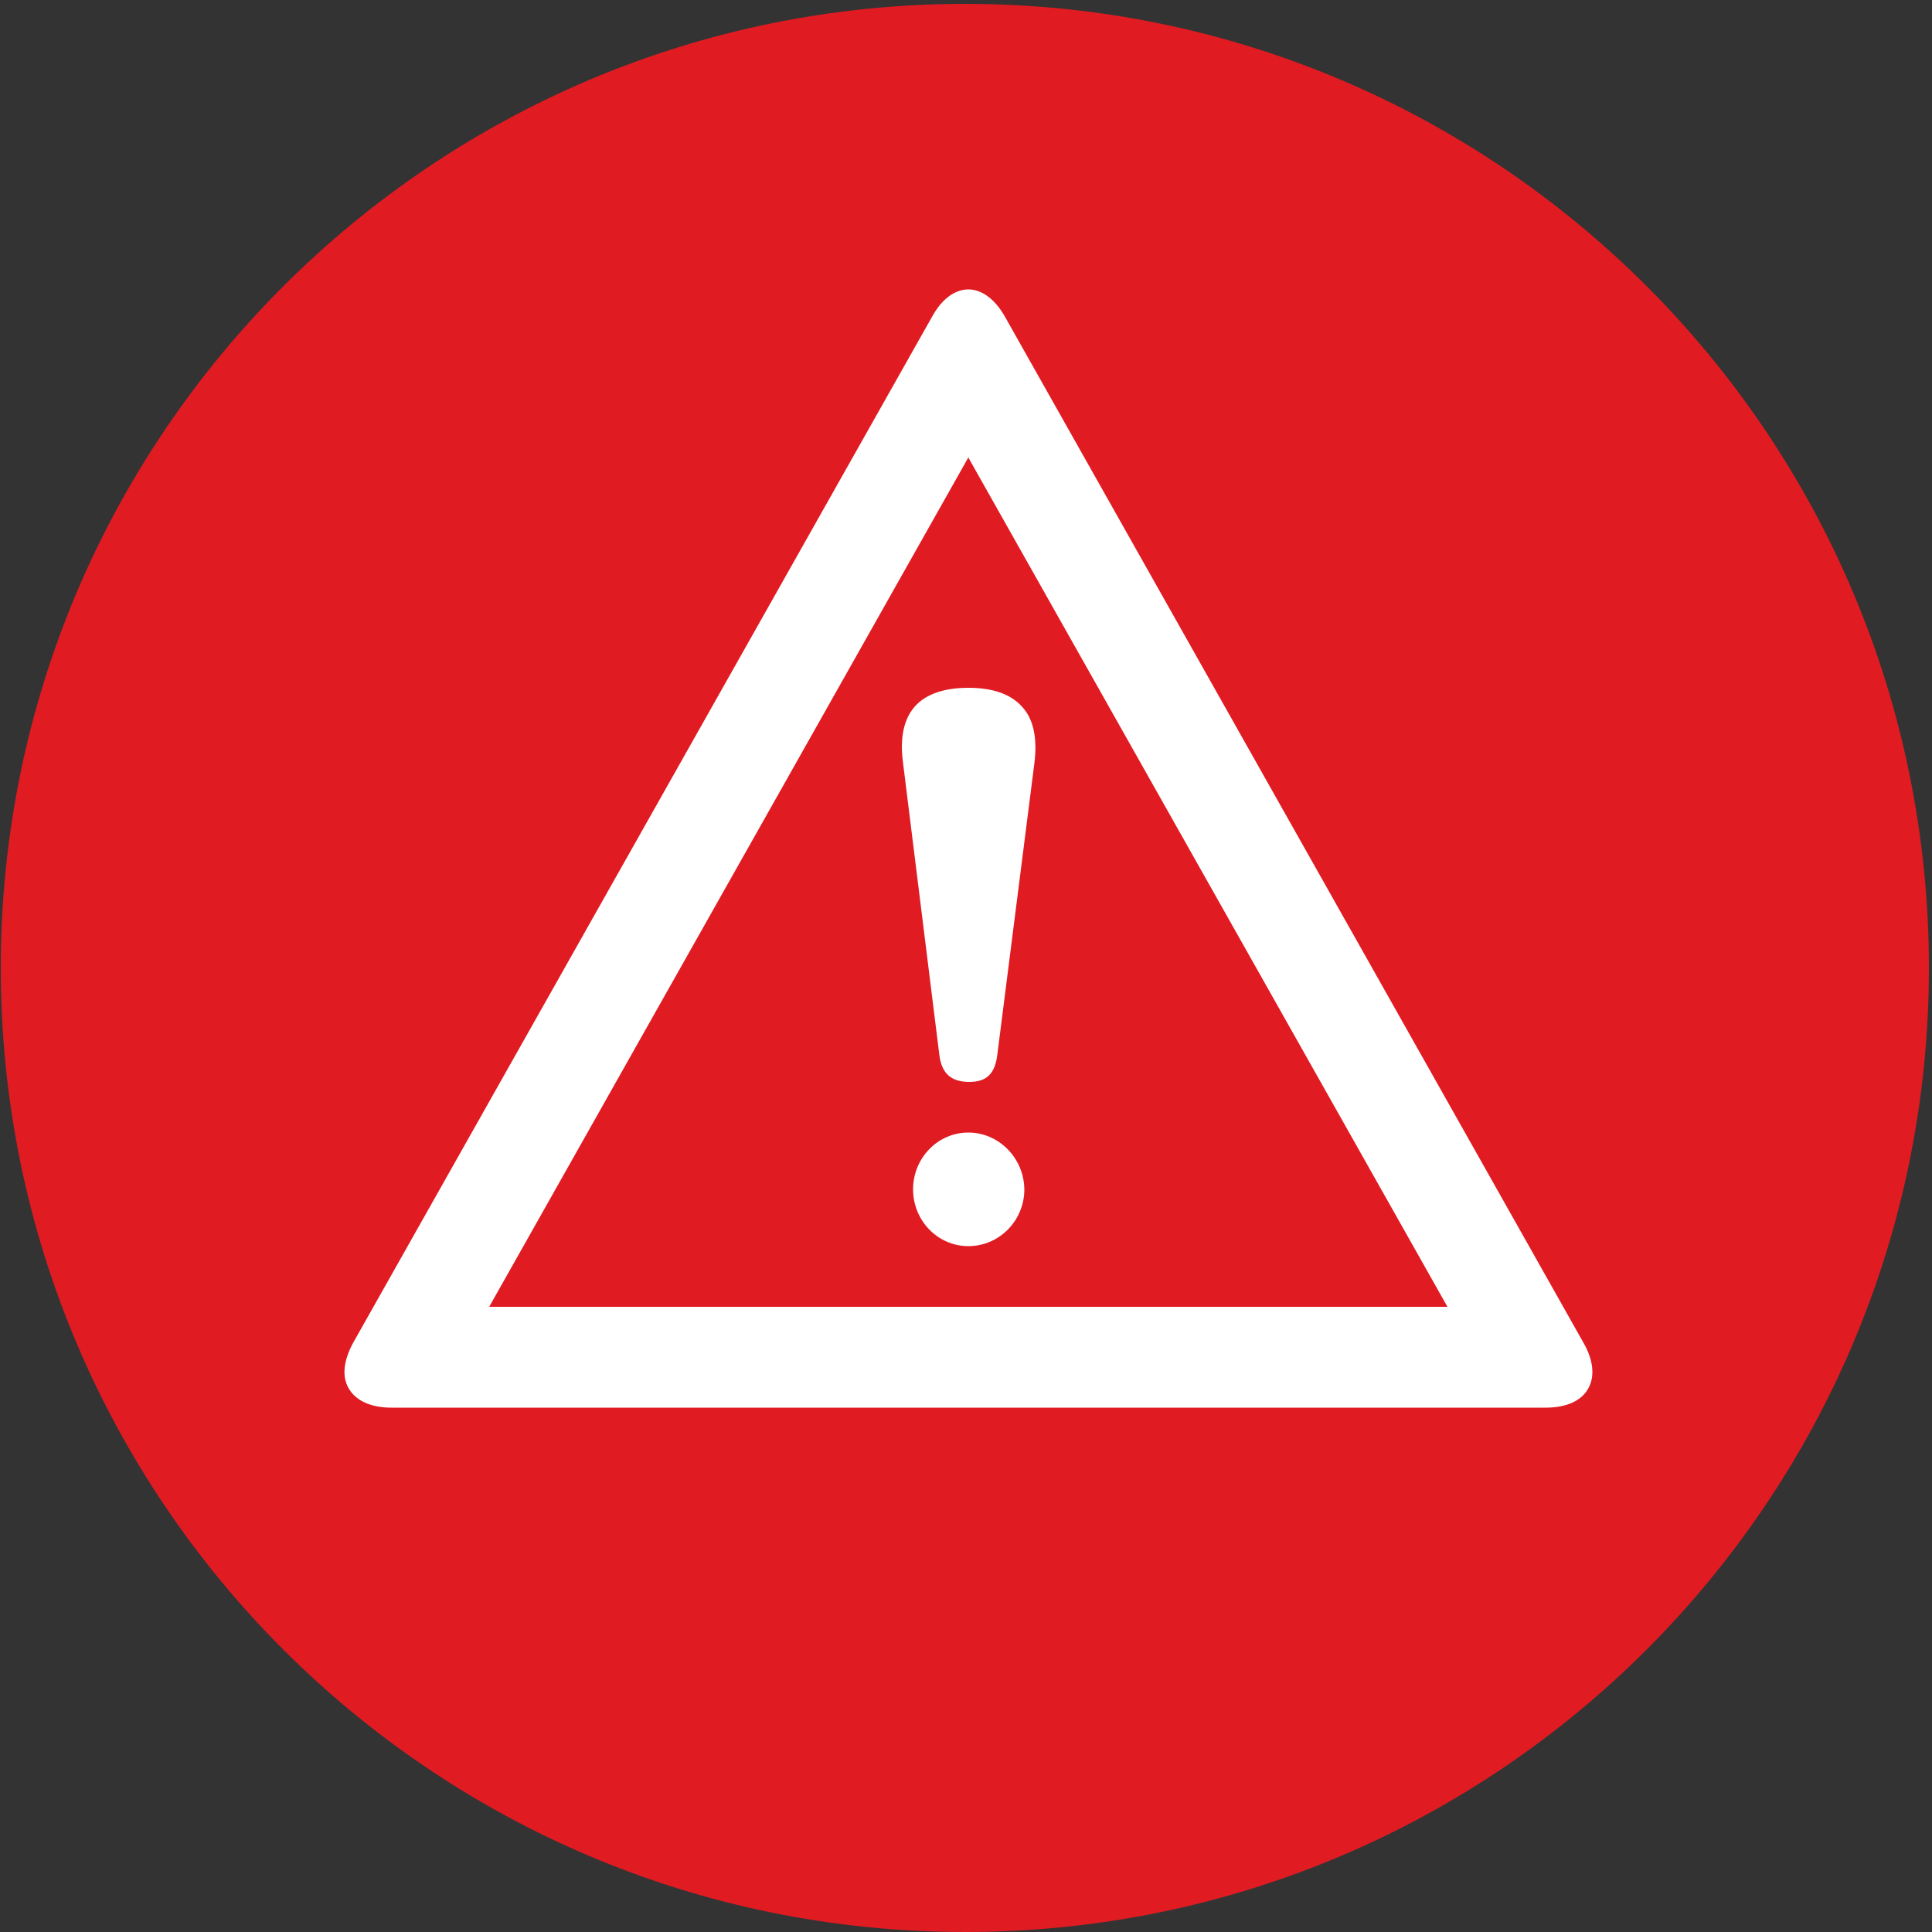
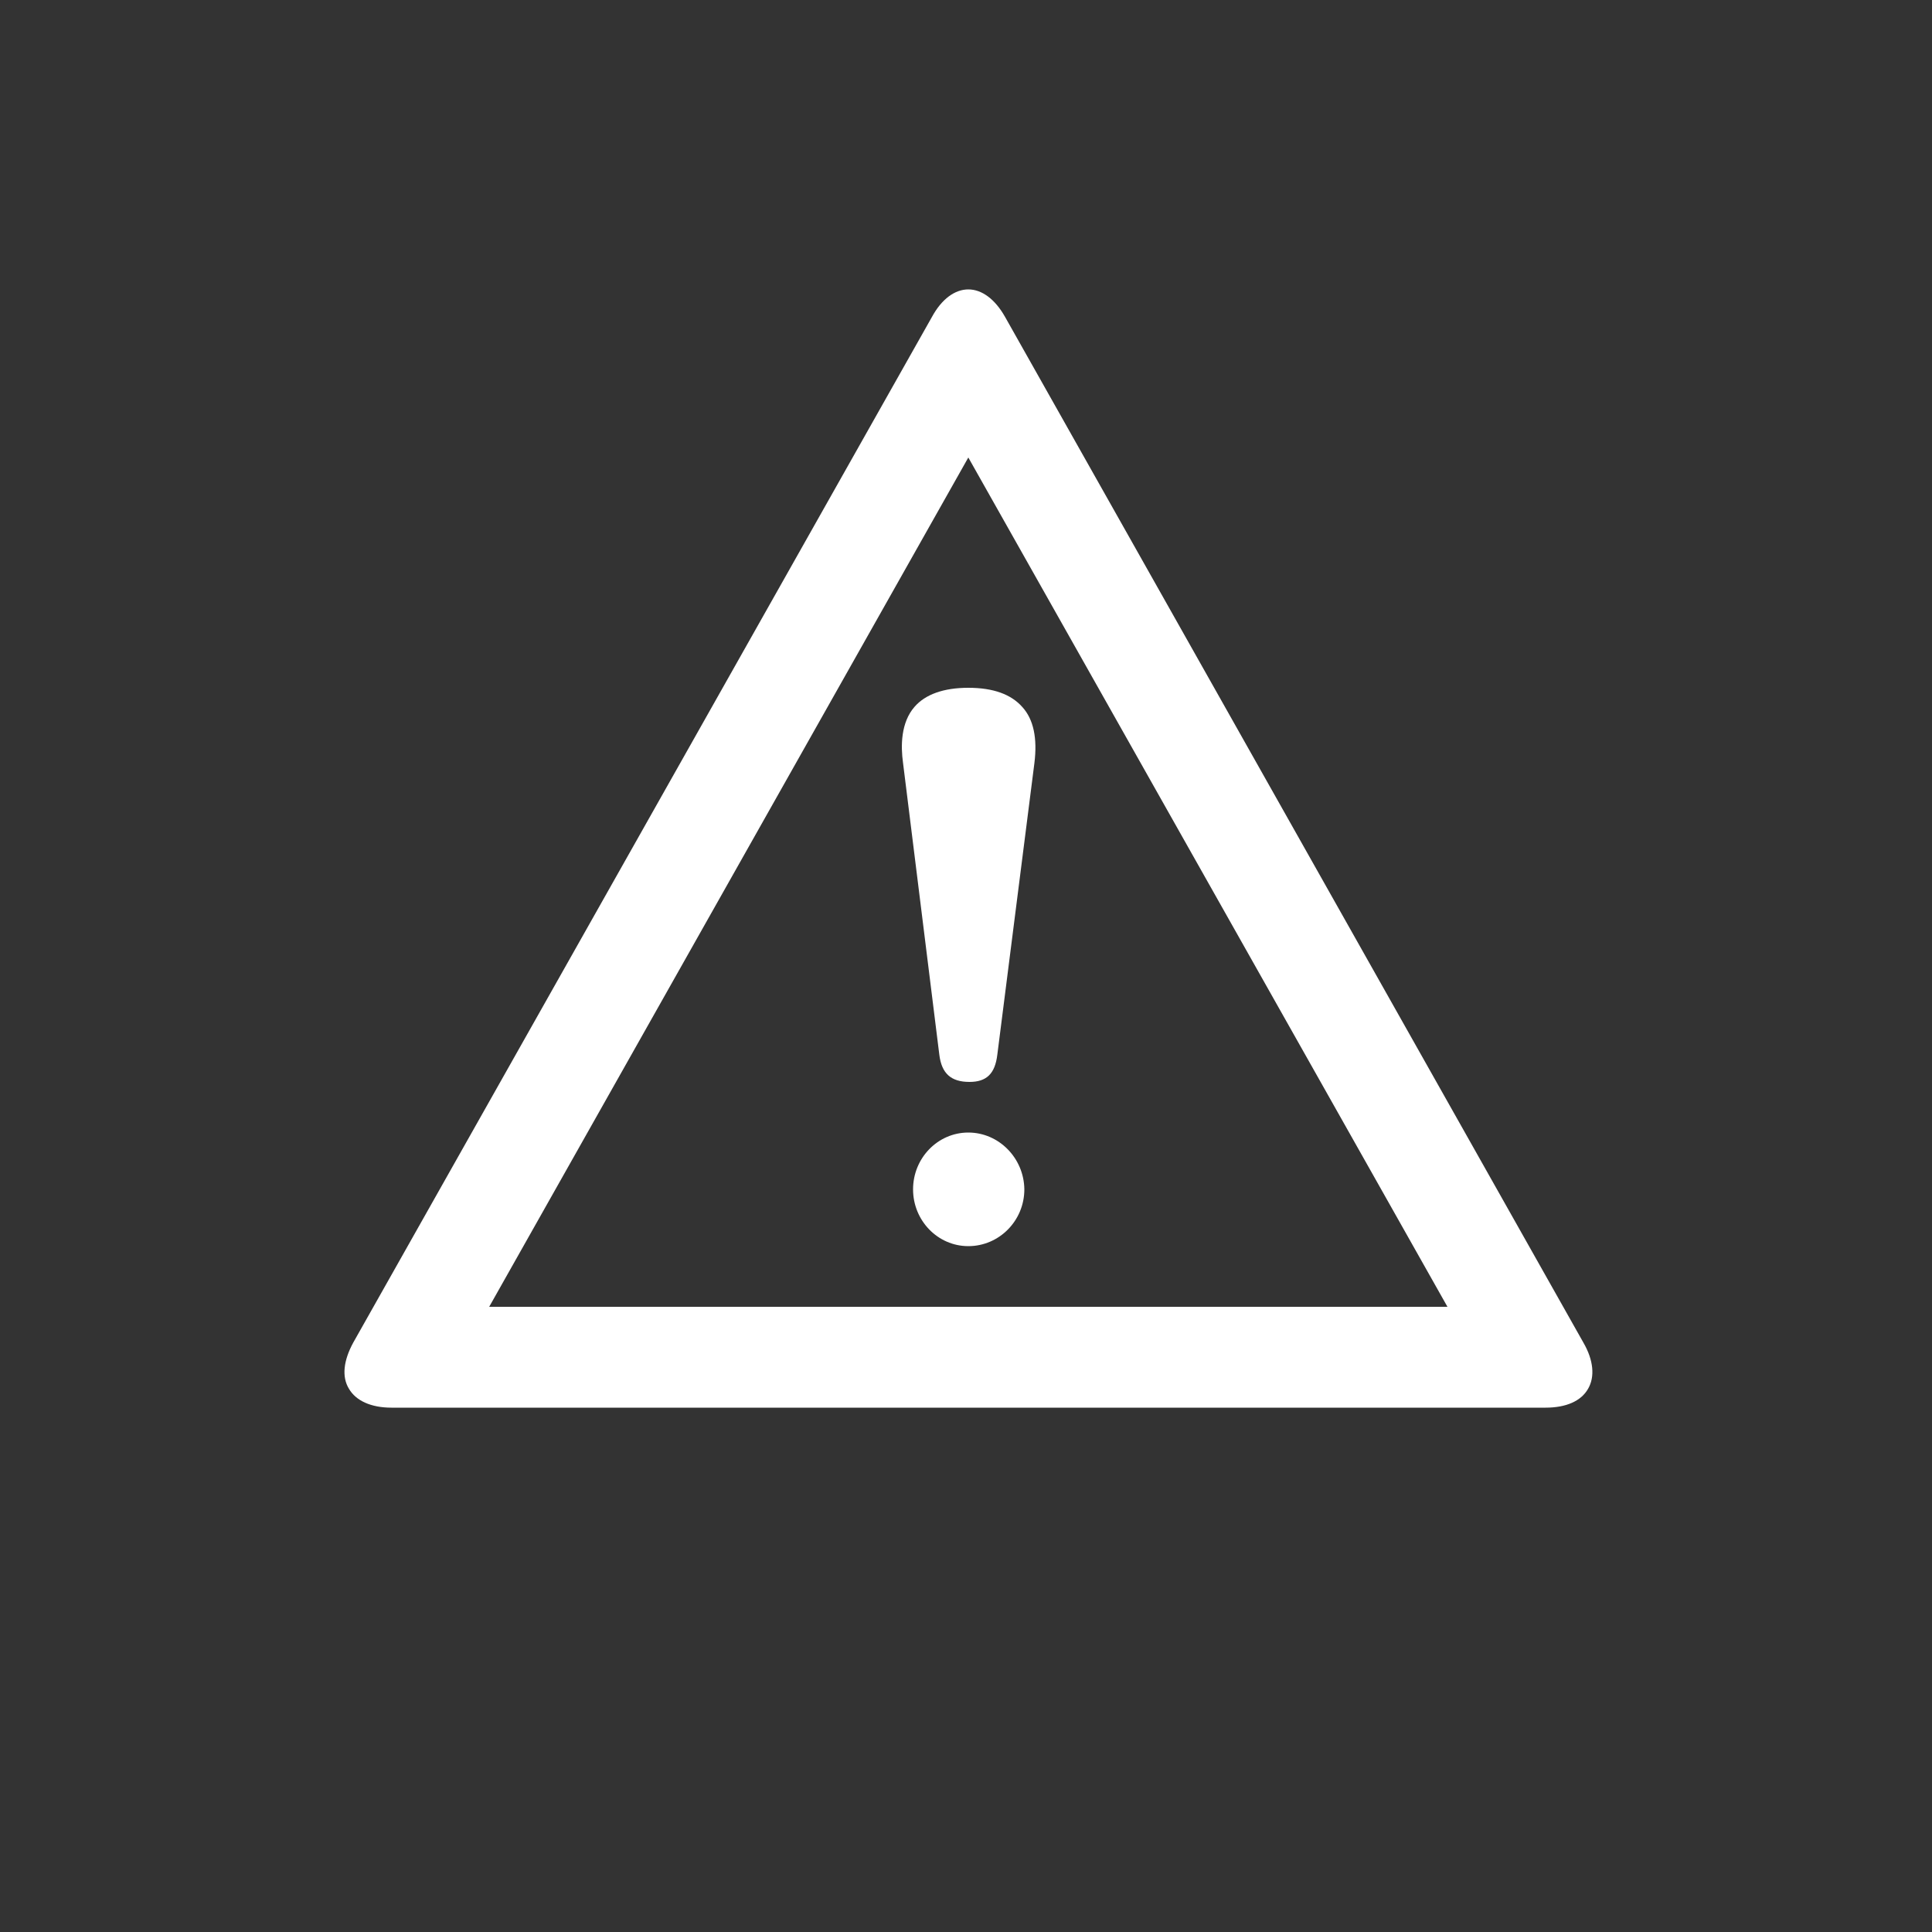
<svg xmlns="http://www.w3.org/2000/svg" version="1.1" id="Layer_1" x="0px" y="0px" viewBox="0 0 500 500" style="enable-background:new 0 0 500 500;" xml:space="preserve">
  <rect x="0" y="0" width="500" height="500" fill="#333333" stroke="none" />
  <style type="text/css">
	.st0{fill:#E01B22;}
	.st1{fill:#FFFFFF;}
</style>
  <g>
    <g>
-       <path class="st0" d="M0.2,250.5C0.2,112.7,112,1,249.8,1c137.8,0,249.4,111.7,249.4,249.5c0,137.8-111.7,249.5-249.4,249.5    C112,500,0.2,388.3,0.2,250.5z" />
-     </g>
+       </g>
  </g>
  <g>
    <path class="st1" d="M250.6,74.9c-3.5,0-6.9,2.5-9.4,7.1L91.4,347.5c-2.5,4.6-3,8.8-1.1,11.9c1.8,3.1,5.7,4.9,11,4.9H400   c5.3,0,9.2-1.7,11-4.9c1.8-3.1,1.4-7.4-1.2-11.9L260.1,82C257.5,77.4,254.1,74.9,250.6,74.9z M374.6,338.2H126.6l124-219.8   L374.6,338.2z" />
  </g>
  <g>
    <path class="st1" d="M250.6,178c-6.4,0-11.1,1.7-13.9,4.9c-3.6,4.1-3.6,10.2-3,14.5l9.4,75.6c0.6,4.8,3,7,7.8,7   c4.4,0,6.6-2.1,7.2-7l9.6-75.5c0.8-6.4-0.2-11.3-3.1-14.5C261.7,179.7,257.1,178,250.6,178z" />
  </g>
  <g>
    <path class="st1" d="M250.6,293.1c-7.9,0-14.3,6.6-14.3,14.7c0,8.1,6.4,14.7,14.3,14.7c8,0,14.5-6.6,14.5-14.7   C265,299.7,258.5,293.1,250.6,293.1z" />
  </g>
</svg>